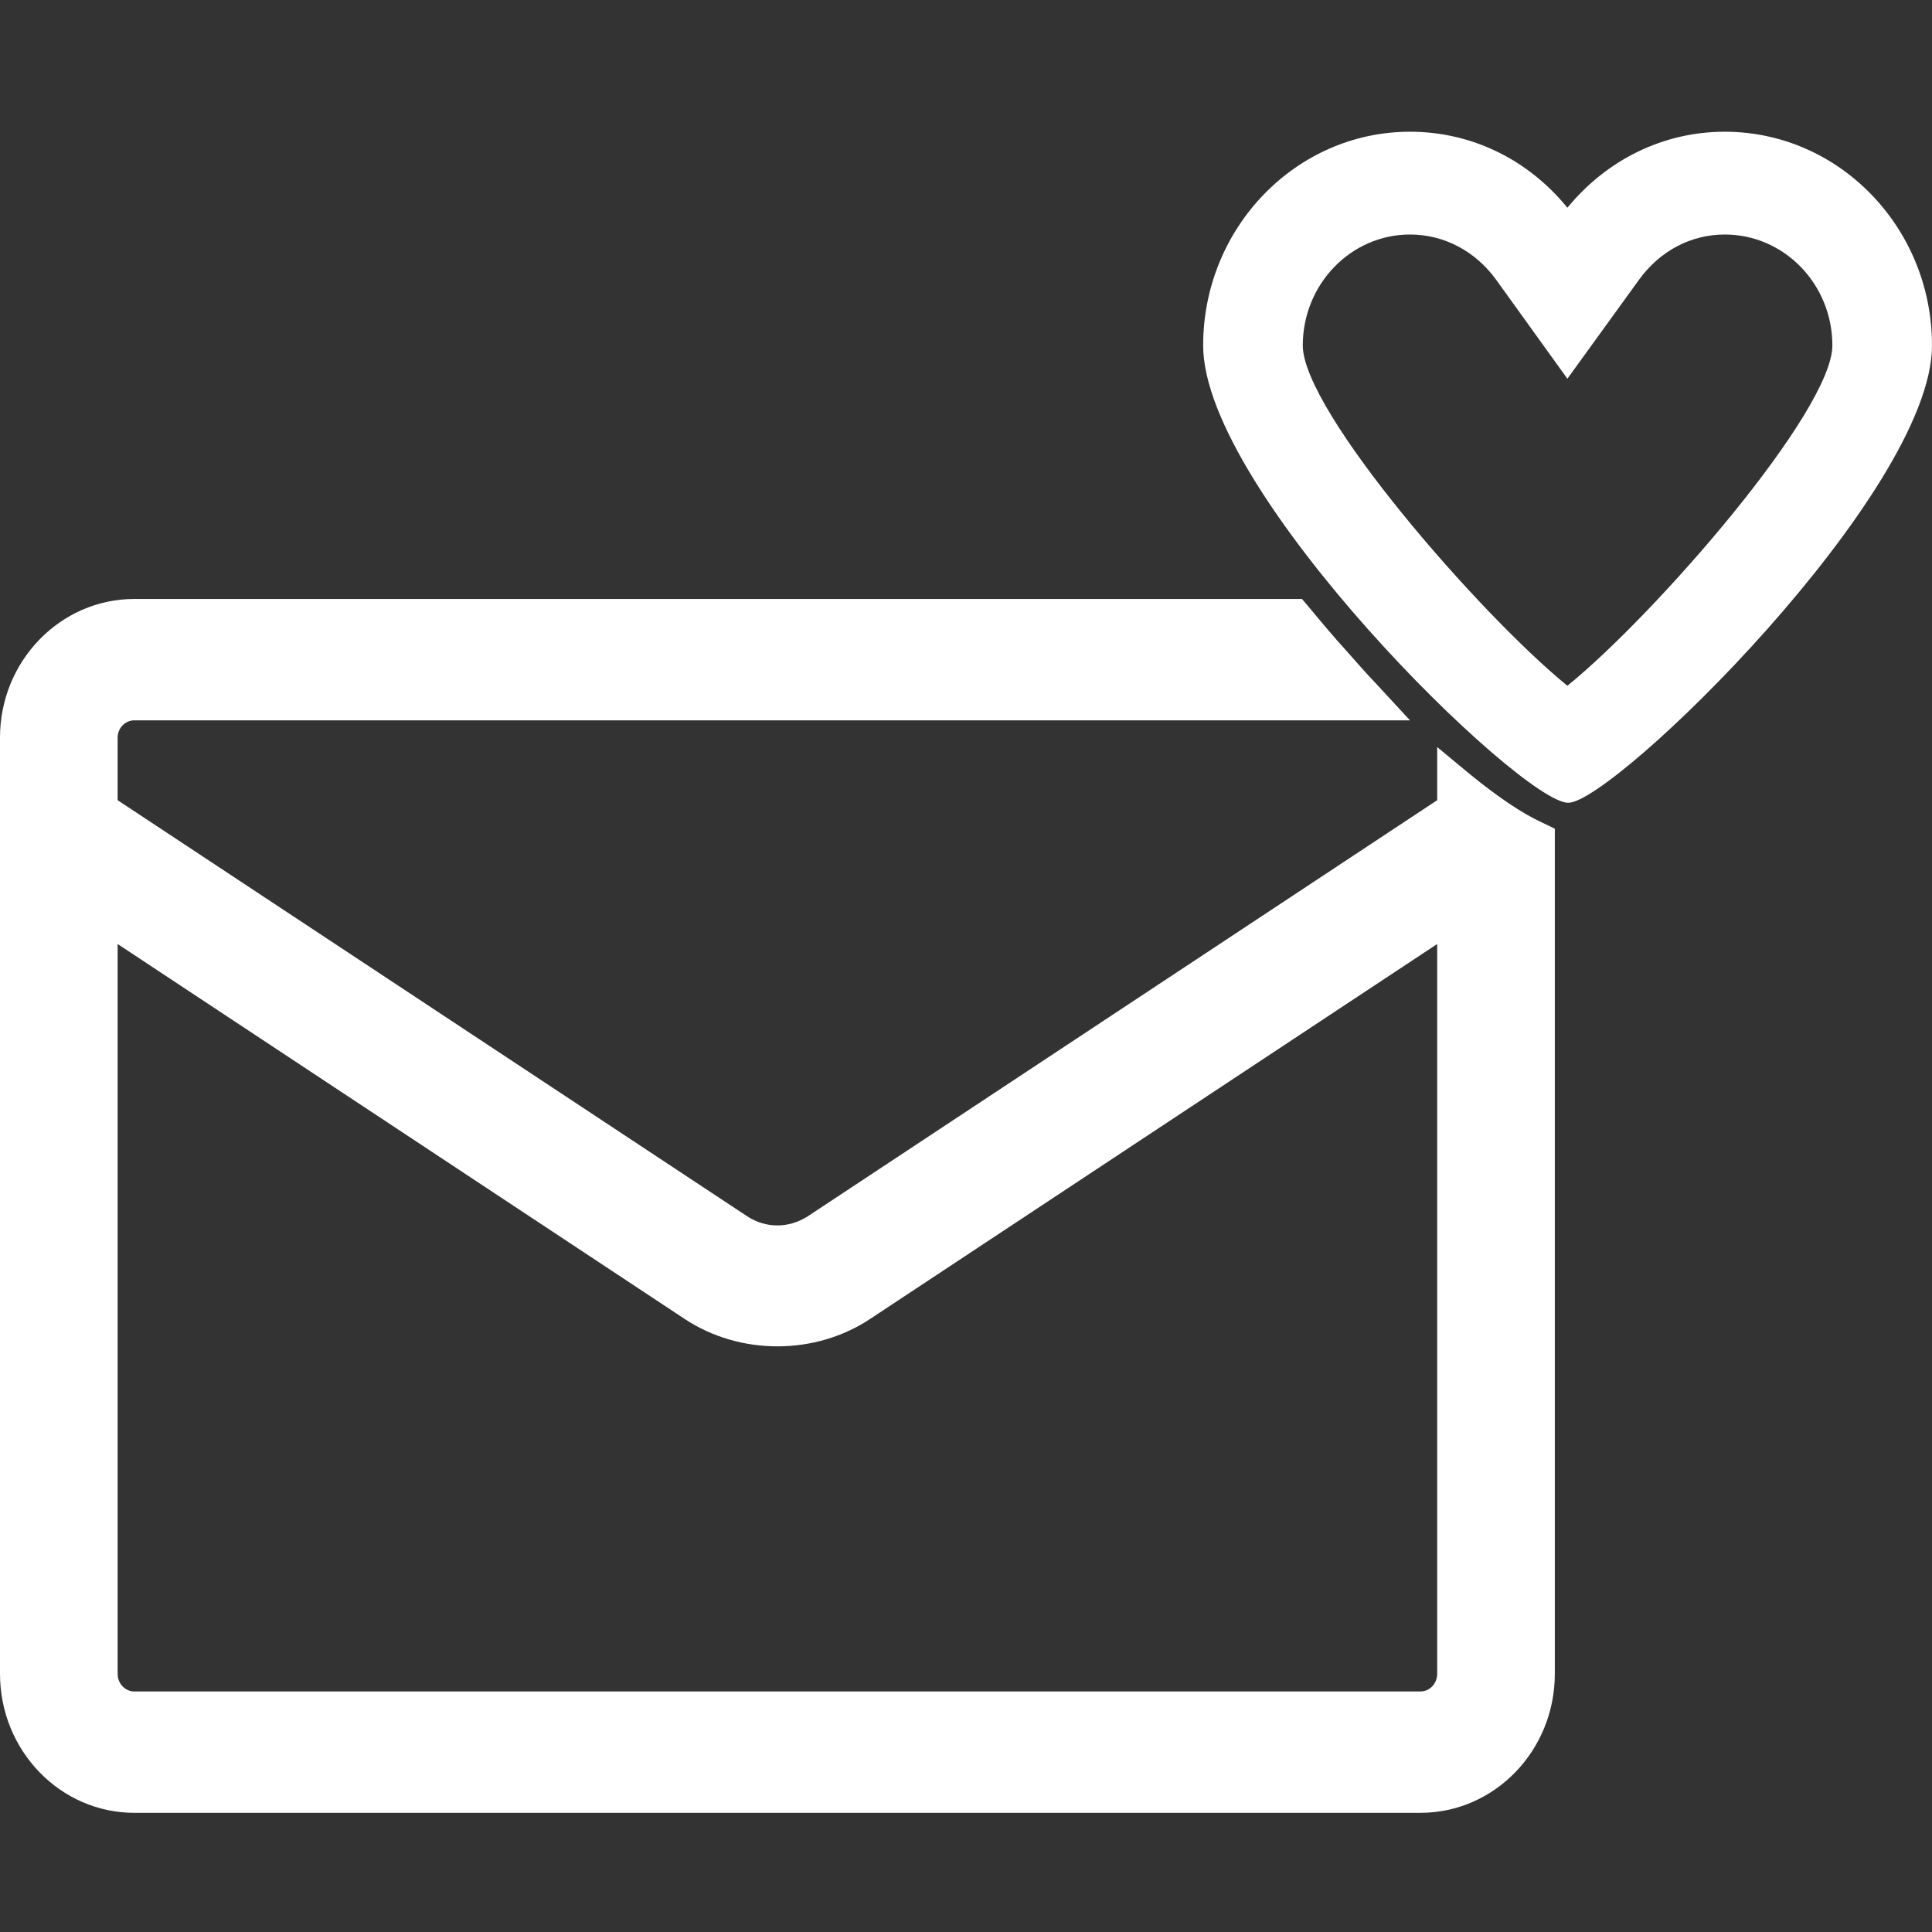
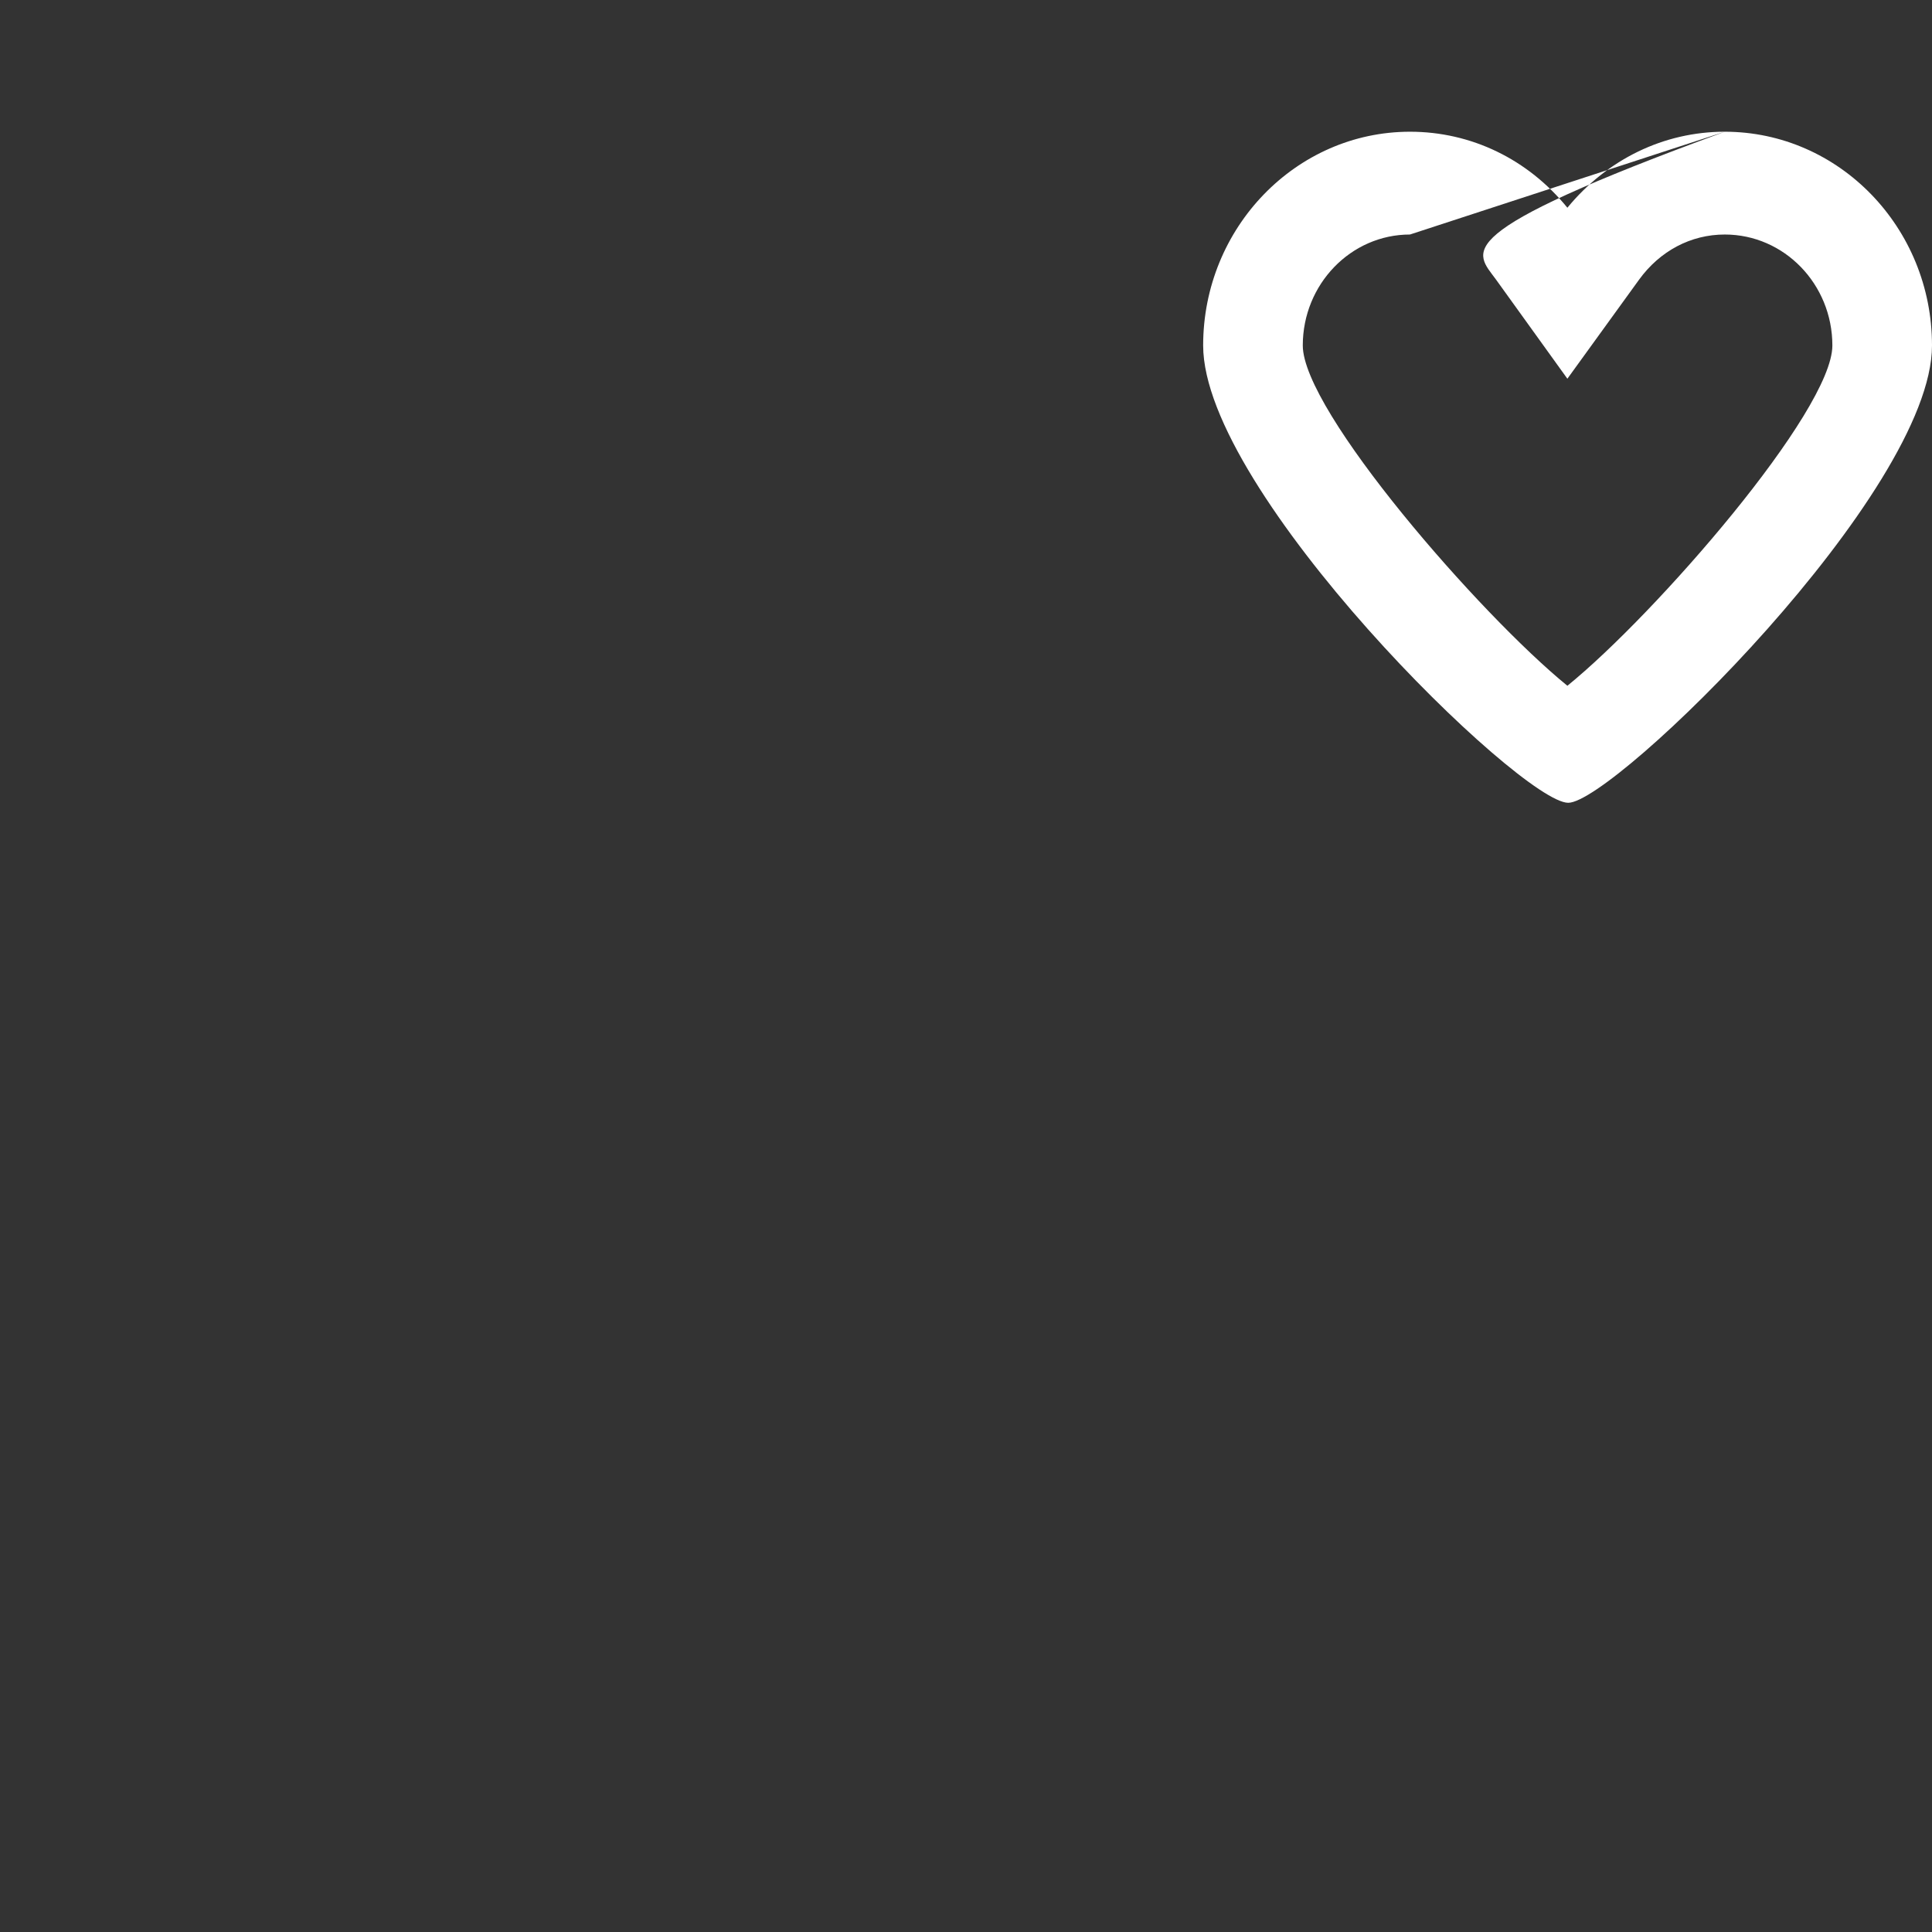
<svg xmlns="http://www.w3.org/2000/svg" width="44px" height="44px" viewBox="0 0 44 44" version="1.1">
  <rect x="0" y="0" width="44" height="44" fill="#333333" stroke="none" />
  <title>Group 3</title>
  <g id="Icons" stroke="none" stroke-width="1" fill="none" fill-rule="evenodd">
    <g id="Icons_Bubbles" transform="translate(-290, -14)">
      <g id="thankyou" transform="translate(276, 0)">
        <g id="Group-3" transform="translate(14, 14)">
          <rect id="Rectangle" x="0" y="0" width="44" height="44" />
          <g id="ABOL_Thank_You" transform="translate(0, 3)" fill="#FFFFFF" fill-rule="nonzero">
-             <path d="M39.281,0 C37.889,0 36.602,0.629 35.696,1.731 C34.8,0.629 33.512,0 32.111,0 C29.518,0 27.401,2.183 27.401,4.868 C27.401,8.212 34.637,15.283 35.715,15.283 C36.754,15.283 44,8.212 44,4.868 C44,2.183 41.883,0 39.281,0 L39.281,0 Z M32.111,2.341 C32.883,2.341 33.598,2.714 34.075,3.373 L35.696,5.625 L37.326,3.373 C37.803,2.714 38.508,2.341 39.281,2.341 C40.634,2.341 41.731,3.472 41.731,4.868 C41.731,6.363 37.698,10.995 35.696,12.618 C33.703,10.995 29.67,6.363 29.67,4.868 C29.67,3.472 30.767,2.341 32.111,2.341 L32.111,2.341 Z" id="Shape" />
-             <path d="M35.124,15.735 C34.676,15.529 34.132,15.165 33.503,14.654 L32.731,14.014 L32.731,15.224 L18.391,24.704 C17.953,24.98 17.447,24.97 17.038,24.714 L2.679,15.224 L2.679,13.798 C2.679,13.582 2.851,13.405 3.06,13.405 L32.111,13.405 L31.339,12.569 C31.11,12.333 30.9,12.087 30.681,11.841 C30.366,11.497 30.08,11.152 29.794,10.808 L29.651,10.641 L3.06,10.641 C1.373,10.641 0,12.057 0,13.798 L0,35.119 C0,36.87 1.373,38.286 3.06,38.286 L32.349,38.286 C34.037,38.286 35.41,36.87 35.41,35.119 L35.41,15.873 L35.124,15.735 Z M2.679,18.499 L15.588,27.035 C16.847,27.871 18.563,27.871 19.821,27.035 L32.731,18.499 L32.731,35.119 C32.731,35.345 32.559,35.522 32.349,35.522 L3.06,35.522 C2.851,35.522 2.679,35.345 2.679,35.119 L2.679,18.499 Z" id="Shape" />
+             <path d="M39.281,0 C37.889,0 36.602,0.629 35.696,1.731 C34.8,0.629 33.512,0 32.111,0 C29.518,0 27.401,2.183 27.401,4.868 C27.401,8.212 34.637,15.283 35.715,15.283 C36.754,15.283 44,8.212 44,4.868 C44,2.183 41.883,0 39.281,0 L39.281,0 Z C32.883,2.341 33.598,2.714 34.075,3.373 L35.696,5.625 L37.326,3.373 C37.803,2.714 38.508,2.341 39.281,2.341 C40.634,2.341 41.731,3.472 41.731,4.868 C41.731,6.363 37.698,10.995 35.696,12.618 C33.703,10.995 29.67,6.363 29.67,4.868 C29.67,3.472 30.767,2.341 32.111,2.341 L32.111,2.341 Z" id="Shape" />
          </g>
        </g>
      </g>
    </g>
  </g>
</svg>